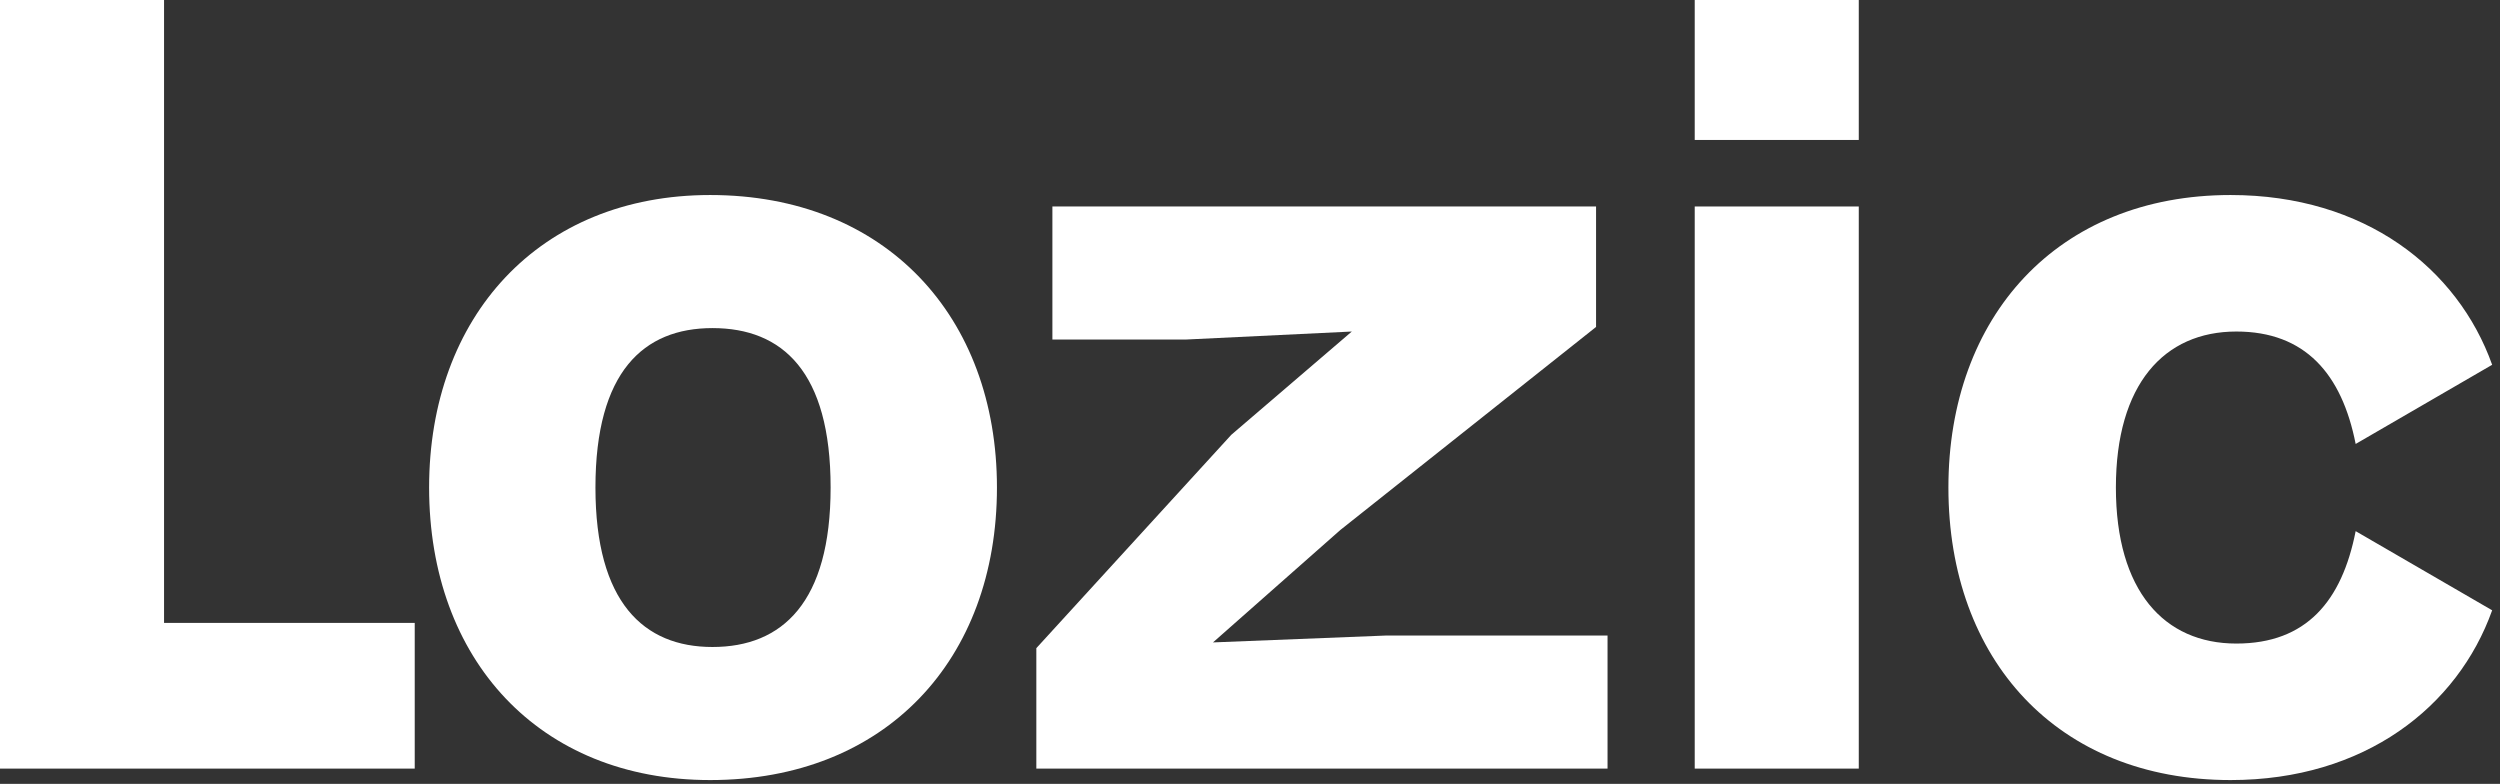
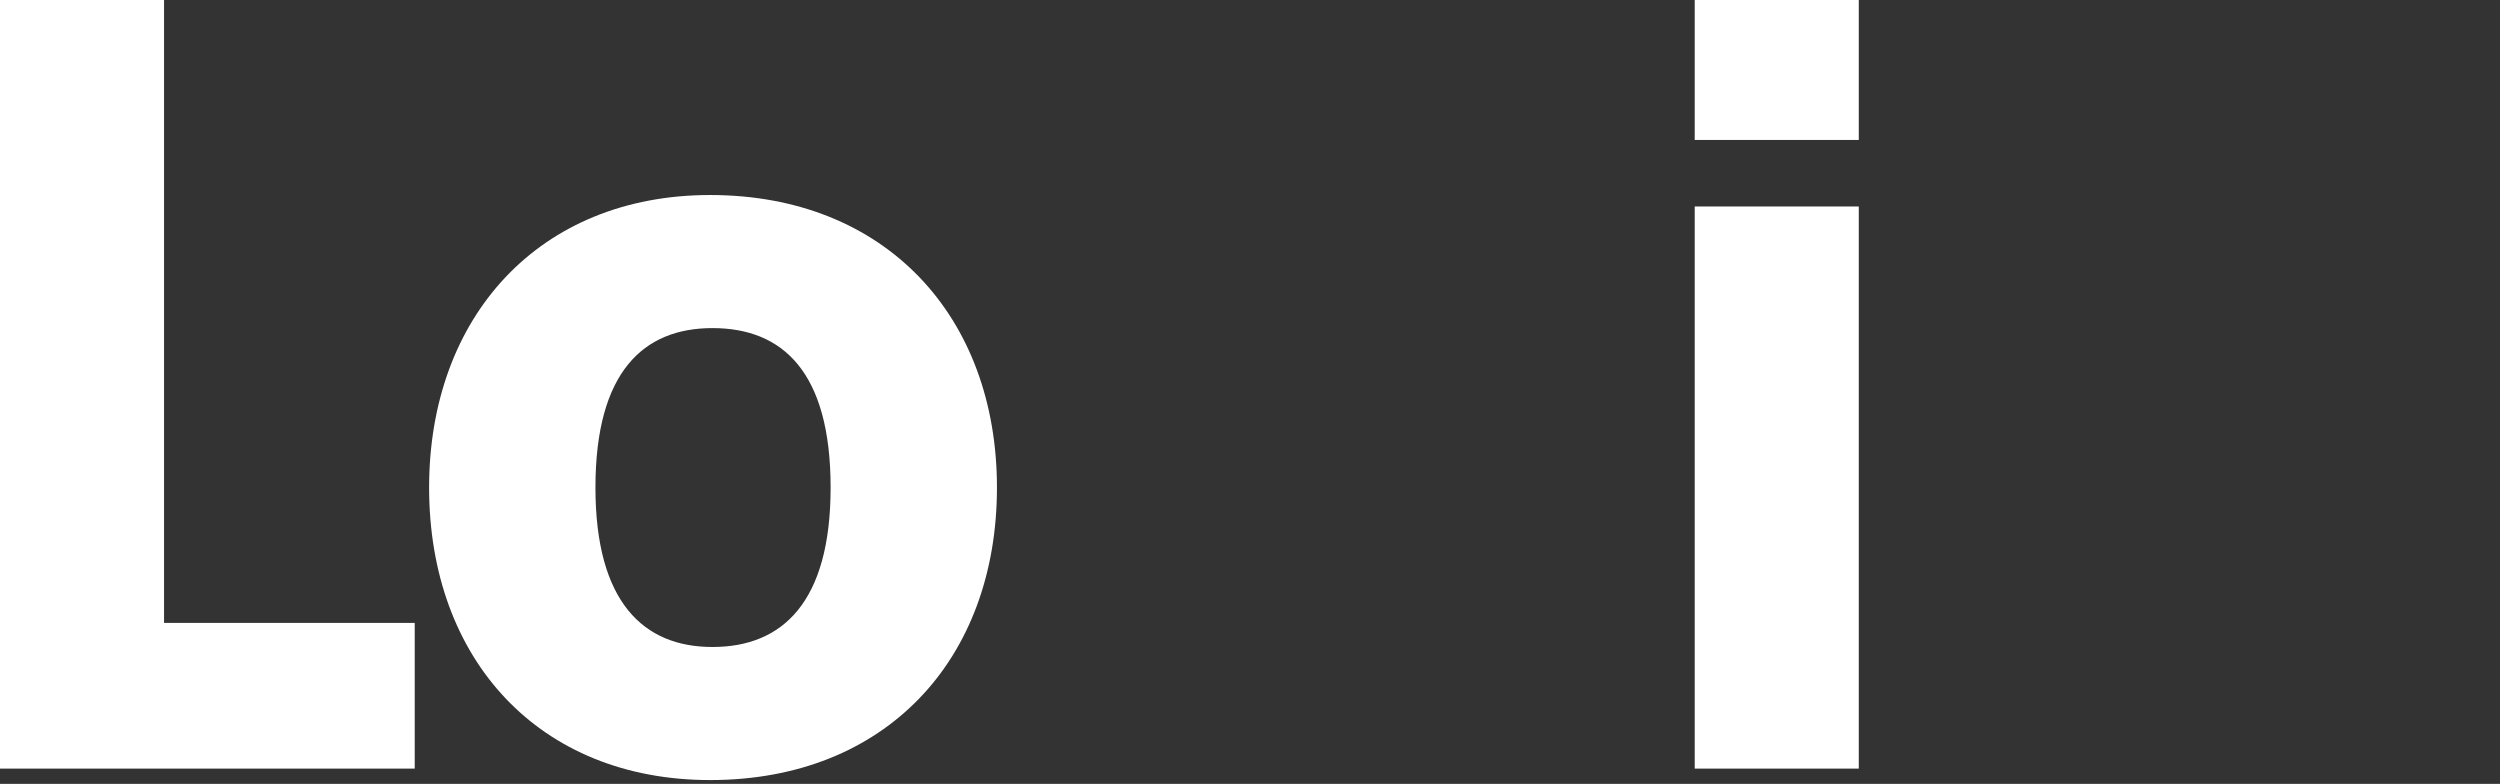
<svg xmlns="http://www.w3.org/2000/svg" width="118" height="37" viewBox="0 0 118 37" fill="none">
  <rect x="0" y="0" width="118" height="37" fill="#333333" stroke="none" />
  <path d="M19.575 36.278V29.401H7.743V0H0V36.278H19.575Z" fill="white" />
  <path d="M33.52 36.819C41.804 36.819 47.056 31.134 47.056 23.012C47.056 14.944 41.804 9.205 33.52 9.205C25.452 9.205 20.254 14.944 20.254 23.012C20.254 31.134 25.452 36.819 33.52 36.819ZM33.628 30.538C30.379 30.538 28.105 28.427 28.105 23.012C28.105 17.543 30.379 15.486 33.628 15.486C36.931 15.486 39.205 17.543 39.205 23.012C39.205 28.427 36.931 30.538 33.628 30.538Z" fill="white" />
-   <path d="M75.876 36.278V29.997H65.429L57.253 30.322L63.263 25.016L75.334 15.432V9.746H49.673V16.027H55.954L63.805 15.648L58.119 20.521L48.915 30.593V36.278H75.876Z" fill="white" />
  <path d="M87.734 6.606V0H79.991V6.606H87.734ZM87.734 36.278V9.746H79.991V36.278H87.734Z" fill="white" />
-   <path d="M105.285 36.819C111.62 36.819 116.006 33.354 117.63 28.806L111.187 25.07C110.537 28.373 108.859 30.376 105.556 30.376C102.144 30.376 99.87 27.885 99.87 23.012C99.87 18.139 102.144 15.648 105.556 15.648C108.804 15.648 110.537 17.652 111.187 20.955L117.63 17.218C116.006 12.67 111.62 9.205 105.285 9.205C97.109 9.205 91.965 14.944 91.965 23.012C91.965 31.134 97.109 36.819 105.285 36.819Z" fill="white" />
</svg>